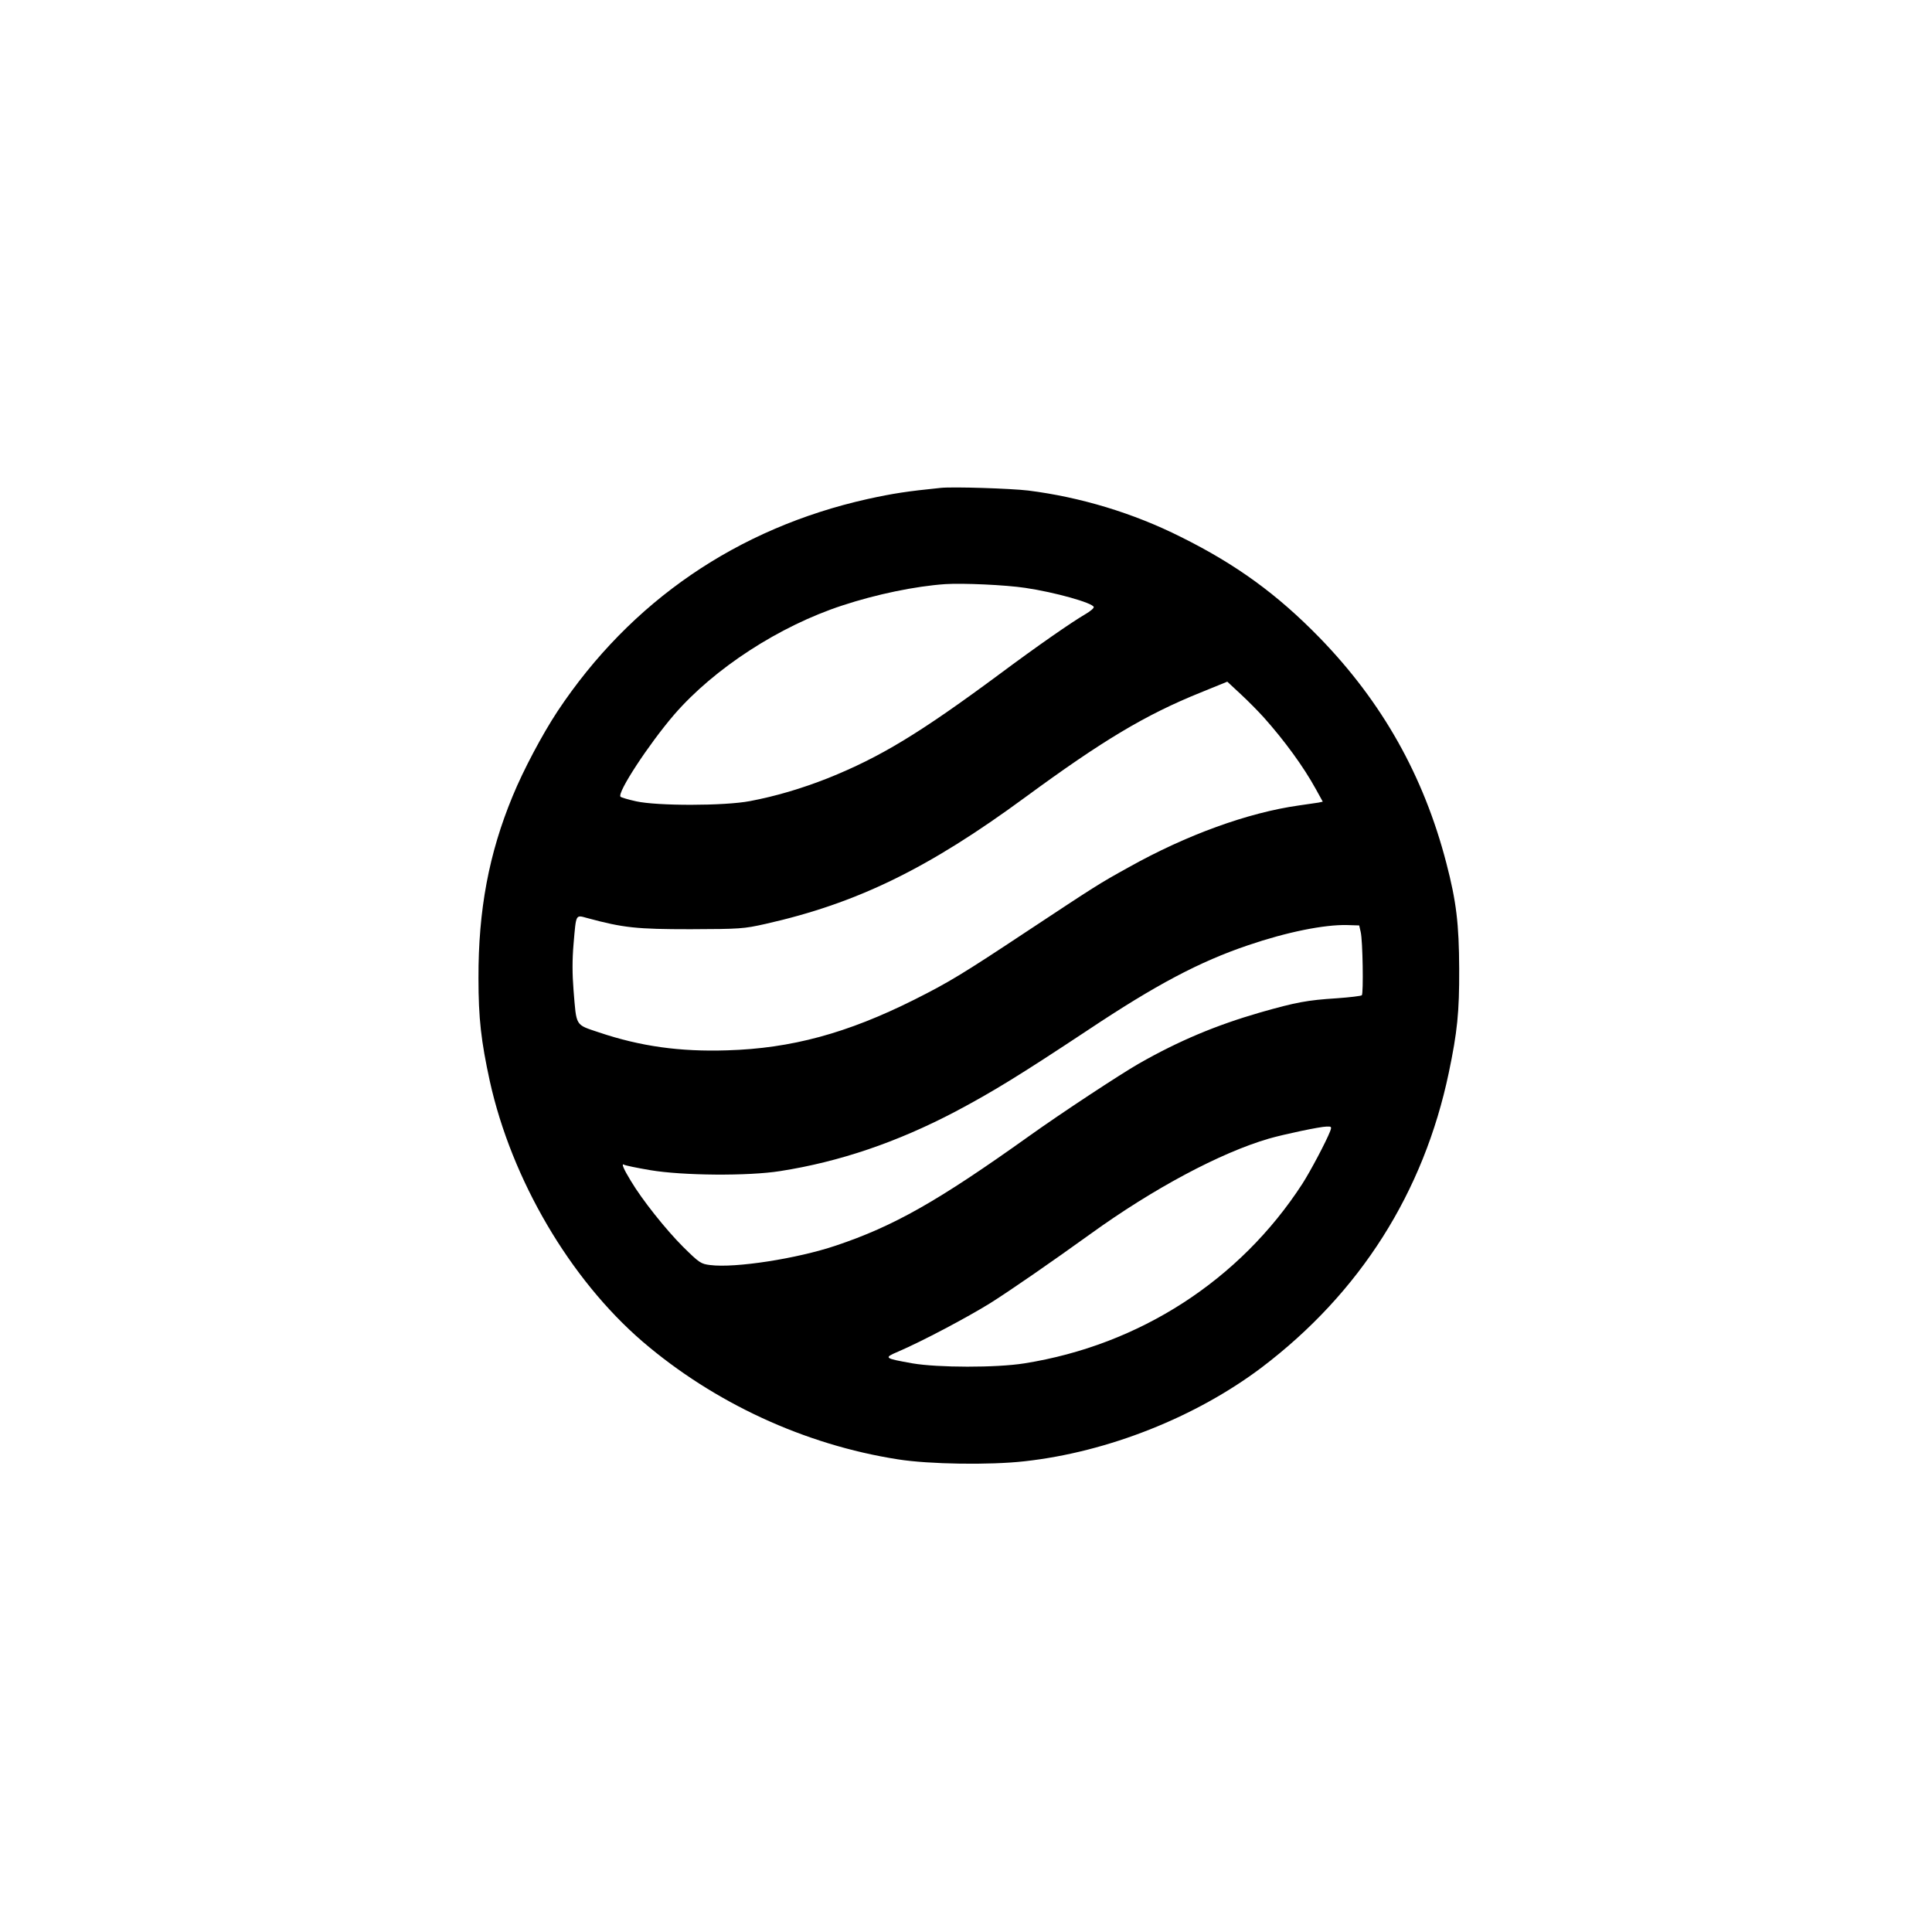
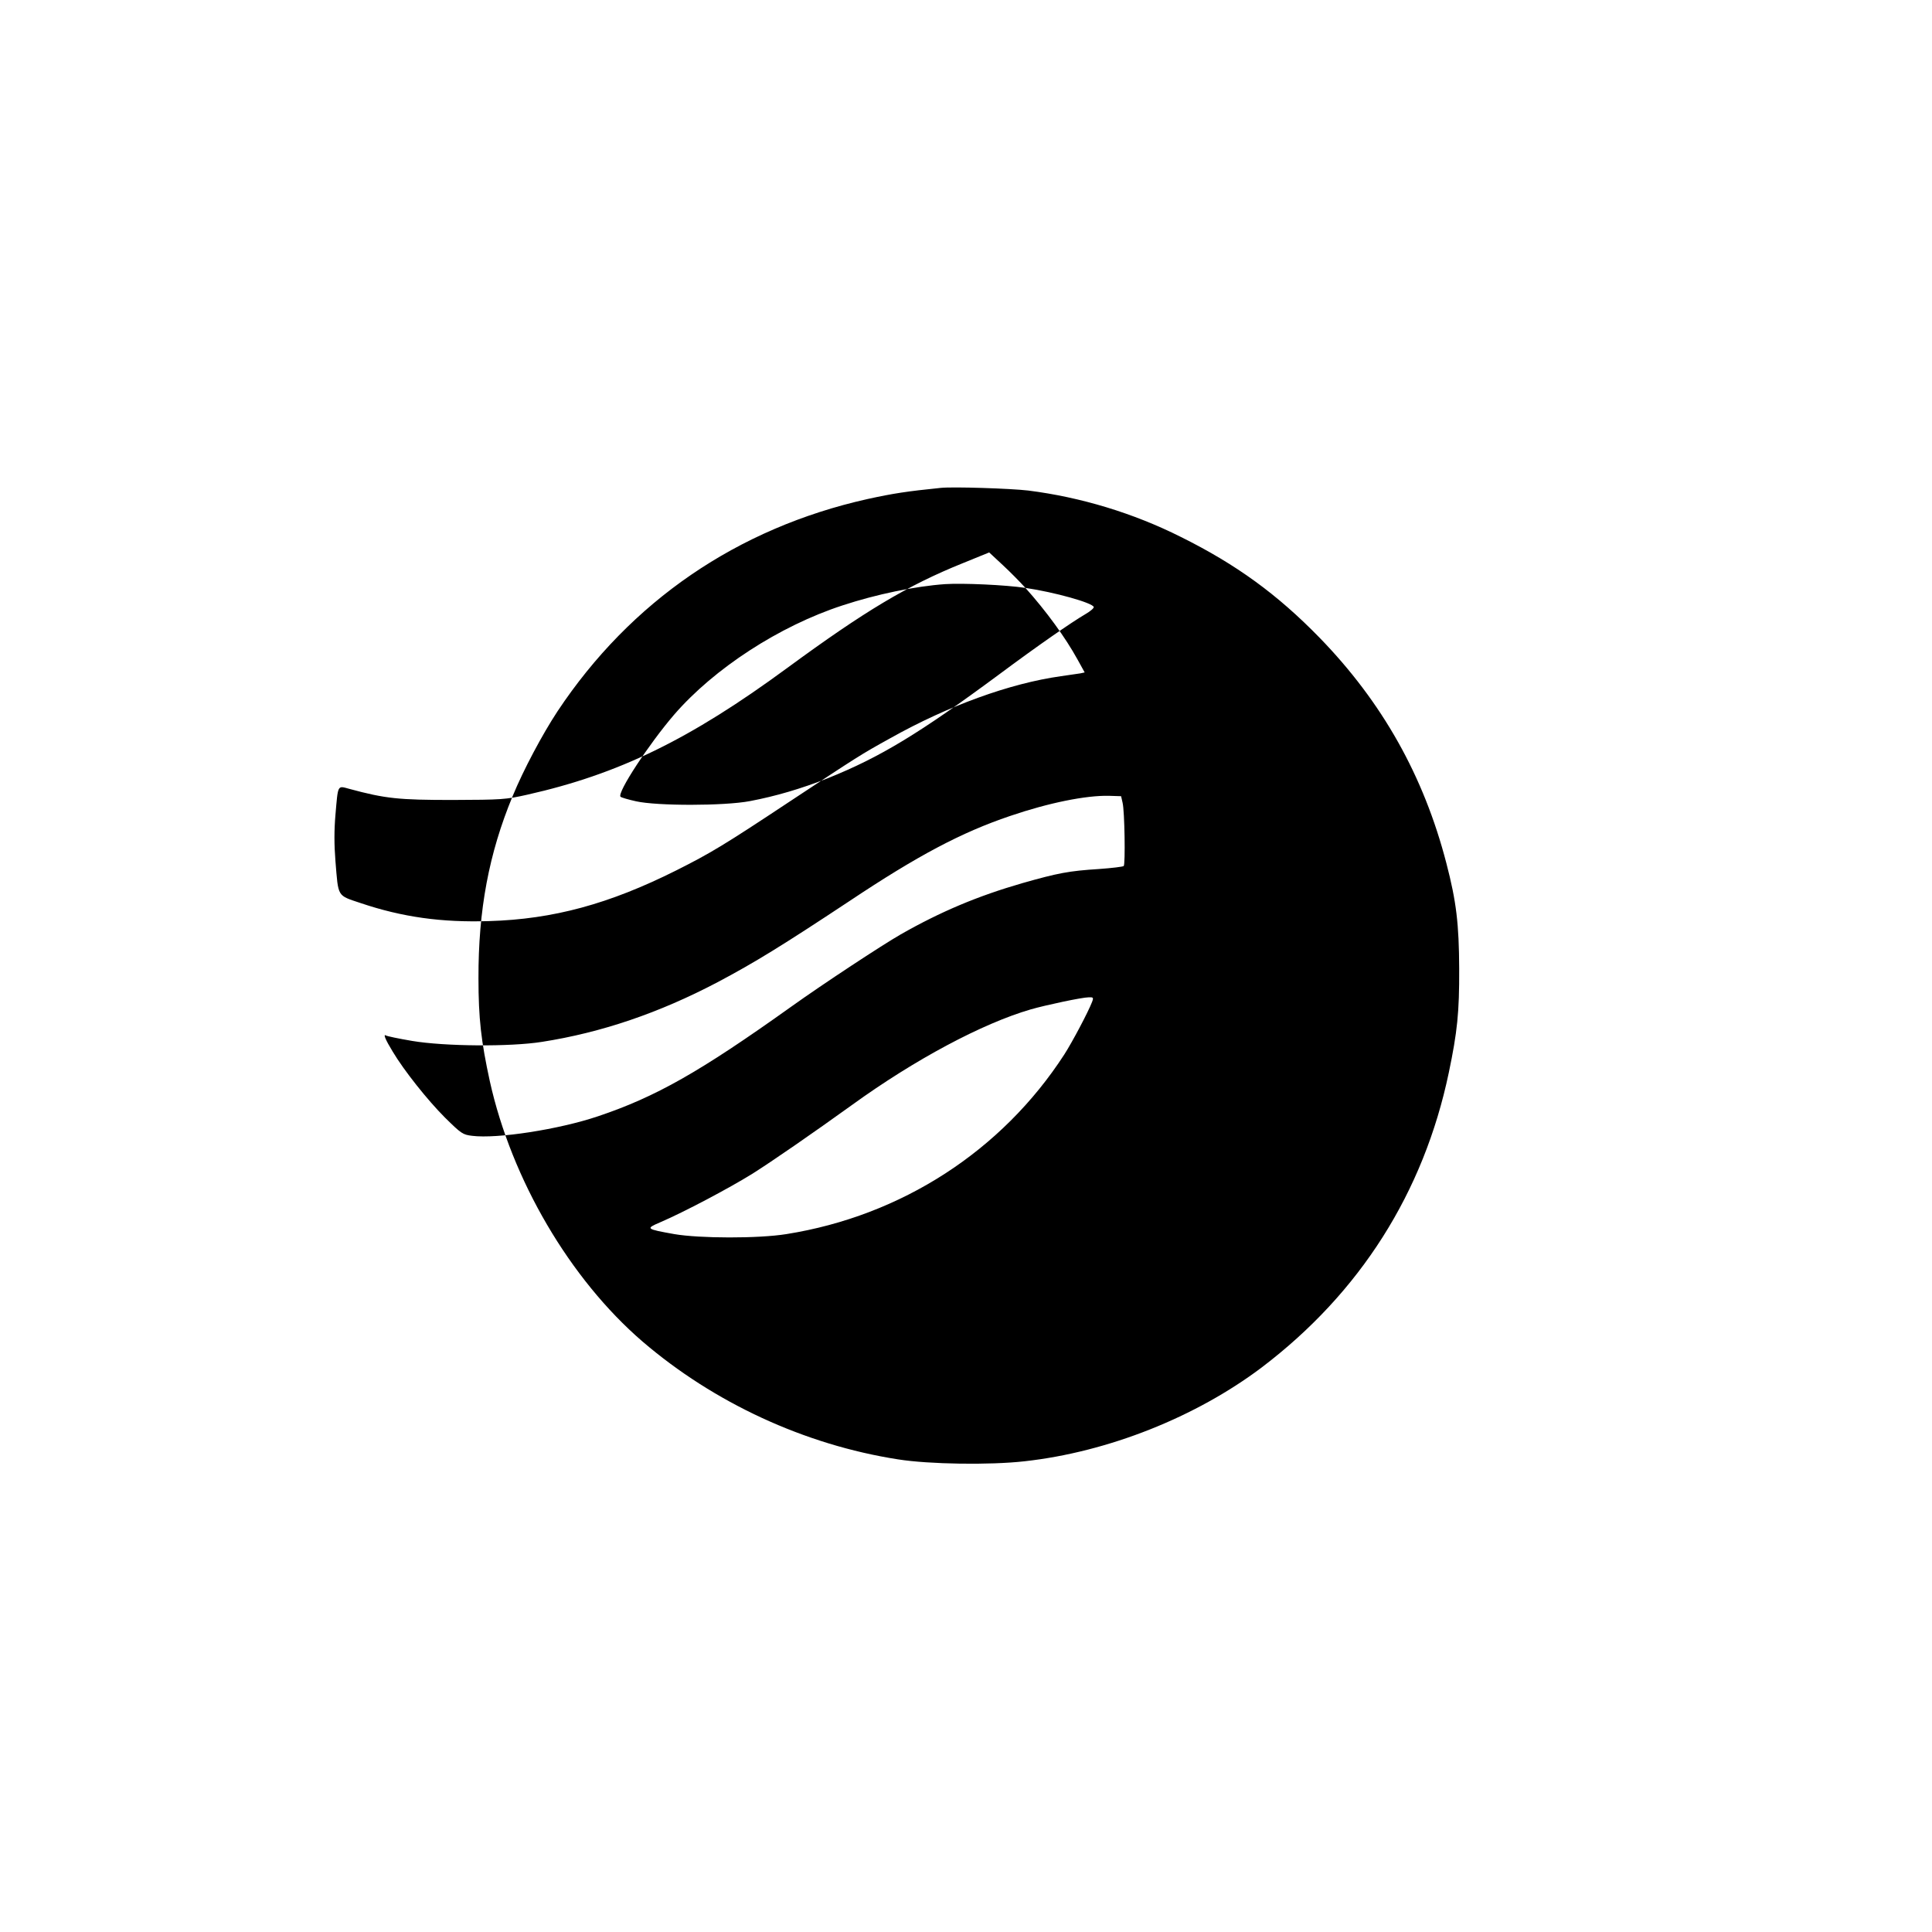
<svg xmlns="http://www.w3.org/2000/svg" version="1.0" width="1024pt" height="1024pt" viewBox="0 0 1024 1024" preserveAspectRatio="xMidYMid meet">
  <g transform="translate(0,1024) scale(0.1,-0.1)" fill="#000000" stroke="none">
-     <path d="M4985 7654 c-177 -18 -250 -29 -387 -59 -689 -154 -1255 -541 -1643 -1125 -81 -123 -181 -311 -238 -450 -126 -304 -182 -604 -181 -965 0 -213 14 -333 60 -545 116 -523 425 -1049 809 -1380 379 -325 860 -548 1355 -625 164 -26 486 -31 671 -10 442 49 907 234 1256 497 522 396 859 928 992 1563 45 215 56 320 55 550 -1 238 -15 357 -68 560 -120 463 -340 853 -671 1194 -225 231 -442 389 -736 535 -253 127 -532 211 -809 246 -92 11 -400 21 -465 14z m450 -530 c156 -23 355 -79 362 -101 2 -6 -18 -23 -44 -38 -75 -44 -251 -166 -458 -320 -420 -311 -629 -438 -908 -550 -140 -55 -275 -95 -412 -121 -136 -26 -493 -26 -604 -1 -41 9 -78 20 -82 24 -20 20 150 279 284 435 212 245 558 470 892 579 179 59 386 102 545 113 92 6 319 -4 425 -20z m1262 -685 c110 -123 211 -261 277 -381 l37 -67 -23 -5 c-13 -2 -59 -9 -103 -15 -270 -38 -596 -156 -903 -328 -161 -89 -172 -97 -537 -338 -344 -228 -415 -271 -600 -364 -354 -177 -650 -258 -991 -268 -251 -8 -459 21 -679 95 -128 43 -119 29 -135 223 -7 87 -7 164 0 245 14 163 10 155 73 138 192 -52 262 -59 547 -59 263 1 281 2 397 28 484 109 861 292 1378 672 410 301 637 437 930 555 l140 57 72 -67 c39 -36 93 -91 120 -121z m515 -1139 c11 -45 15 -326 6 -335 -4 -4 -63 -11 -132 -16 -158 -10 -216 -21 -406 -75 -235 -68 -431 -150 -645 -272 -99 -57 -408 -260 -580 -383 -486 -347 -718 -478 -1025 -581 -205 -69 -533 -120 -666 -103 -49 6 -57 11 -144 97 -91 91 -217 249 -277 350 -38 62 -51 94 -36 85 6 -4 68 -17 139 -29 171 -29 520 -32 689 -5 314 49 620 153 930 316 198 105 341 193 699 430 363 242 594 364 851 451 205 70 404 110 525 107 l64 -2 8 -35z m-162 -1056 c-21 -54 -104 -211 -147 -278 -331 -511 -863 -855 -1473 -952 -149 -24 -461 -23 -594 0 -151 27 -153 29 -76 62 126 54 366 181 490 258 109 69 316 212 530 366 332 240 688 430 945 505 80 23 273 64 307 64 25 1 27 -1 18 -25z" />
+     <path d="M4985 7654 c-177 -18 -250 -29 -387 -59 -689 -154 -1255 -541 -1643 -1125 -81 -123 -181 -311 -238 -450 -126 -304 -182 -604 -181 -965 0 -213 14 -333 60 -545 116 -523 425 -1049 809 -1380 379 -325 860 -548 1355 -625 164 -26 486 -31 671 -10 442 49 907 234 1256 497 522 396 859 928 992 1563 45 215 56 320 55 550 -1 238 -15 357 -68 560 -120 463 -340 853 -671 1194 -225 231 -442 389 -736 535 -253 127 -532 211 -809 246 -92 11 -400 21 -465 14z m450 -530 c156 -23 355 -79 362 -101 2 -6 -18 -23 -44 -38 -75 -44 -251 -166 -458 -320 -420 -311 -629 -438 -908 -550 -140 -55 -275 -95 -412 -121 -136 -26 -493 -26 -604 -1 -41 9 -78 20 -82 24 -20 20 150 279 284 435 212 245 558 470 892 579 179 59 386 102 545 113 92 6 319 -4 425 -20z c110 -123 211 -261 277 -381 l37 -67 -23 -5 c-13 -2 -59 -9 -103 -15 -270 -38 -596 -156 -903 -328 -161 -89 -172 -97 -537 -338 -344 -228 -415 -271 -600 -364 -354 -177 -650 -258 -991 -268 -251 -8 -459 21 -679 95 -128 43 -119 29 -135 223 -7 87 -7 164 0 245 14 163 10 155 73 138 192 -52 262 -59 547 -59 263 1 281 2 397 28 484 109 861 292 1378 672 410 301 637 437 930 555 l140 57 72 -67 c39 -36 93 -91 120 -121z m515 -1139 c11 -45 15 -326 6 -335 -4 -4 -63 -11 -132 -16 -158 -10 -216 -21 -406 -75 -235 -68 -431 -150 -645 -272 -99 -57 -408 -260 -580 -383 -486 -347 -718 -478 -1025 -581 -205 -69 -533 -120 -666 -103 -49 6 -57 11 -144 97 -91 91 -217 249 -277 350 -38 62 -51 94 -36 85 6 -4 68 -17 139 -29 171 -29 520 -32 689 -5 314 49 620 153 930 316 198 105 341 193 699 430 363 242 594 364 851 451 205 70 404 110 525 107 l64 -2 8 -35z m-162 -1056 c-21 -54 -104 -211 -147 -278 -331 -511 -863 -855 -1473 -952 -149 -24 -461 -23 -594 0 -151 27 -153 29 -76 62 126 54 366 181 490 258 109 69 316 212 530 366 332 240 688 430 945 505 80 23 273 64 307 64 25 1 27 -1 18 -25z" />
  </g>
</svg>